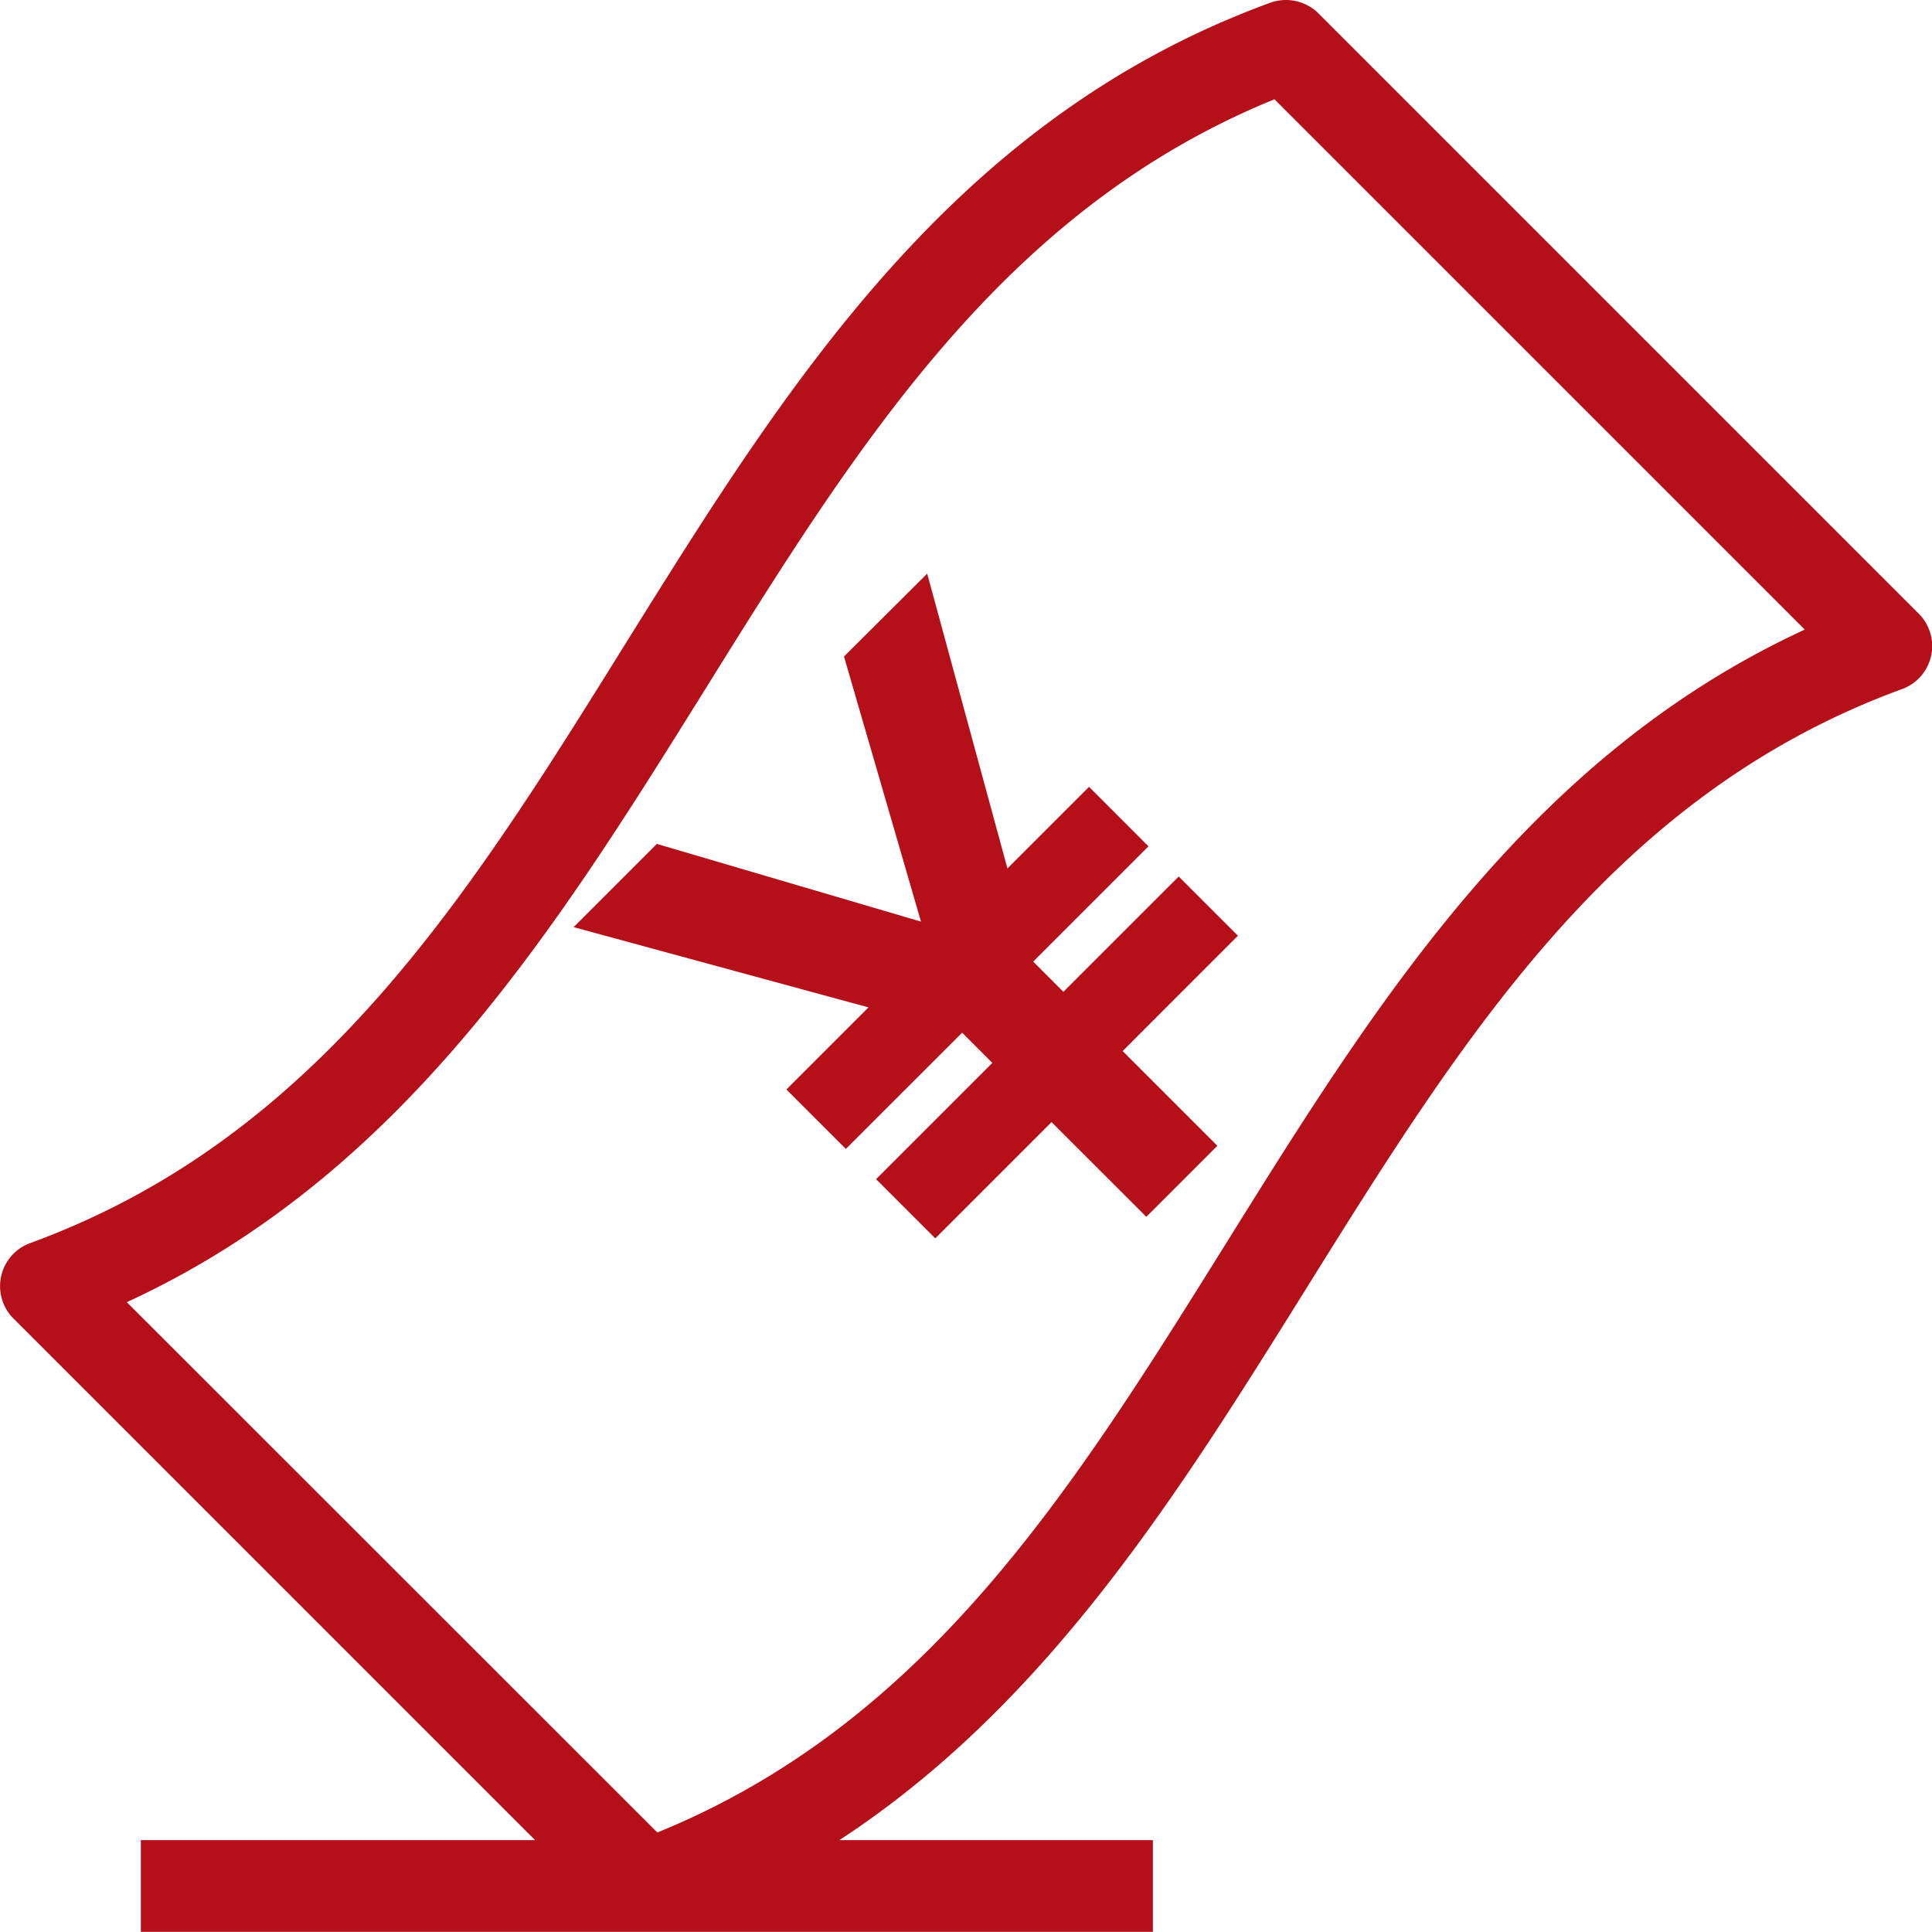
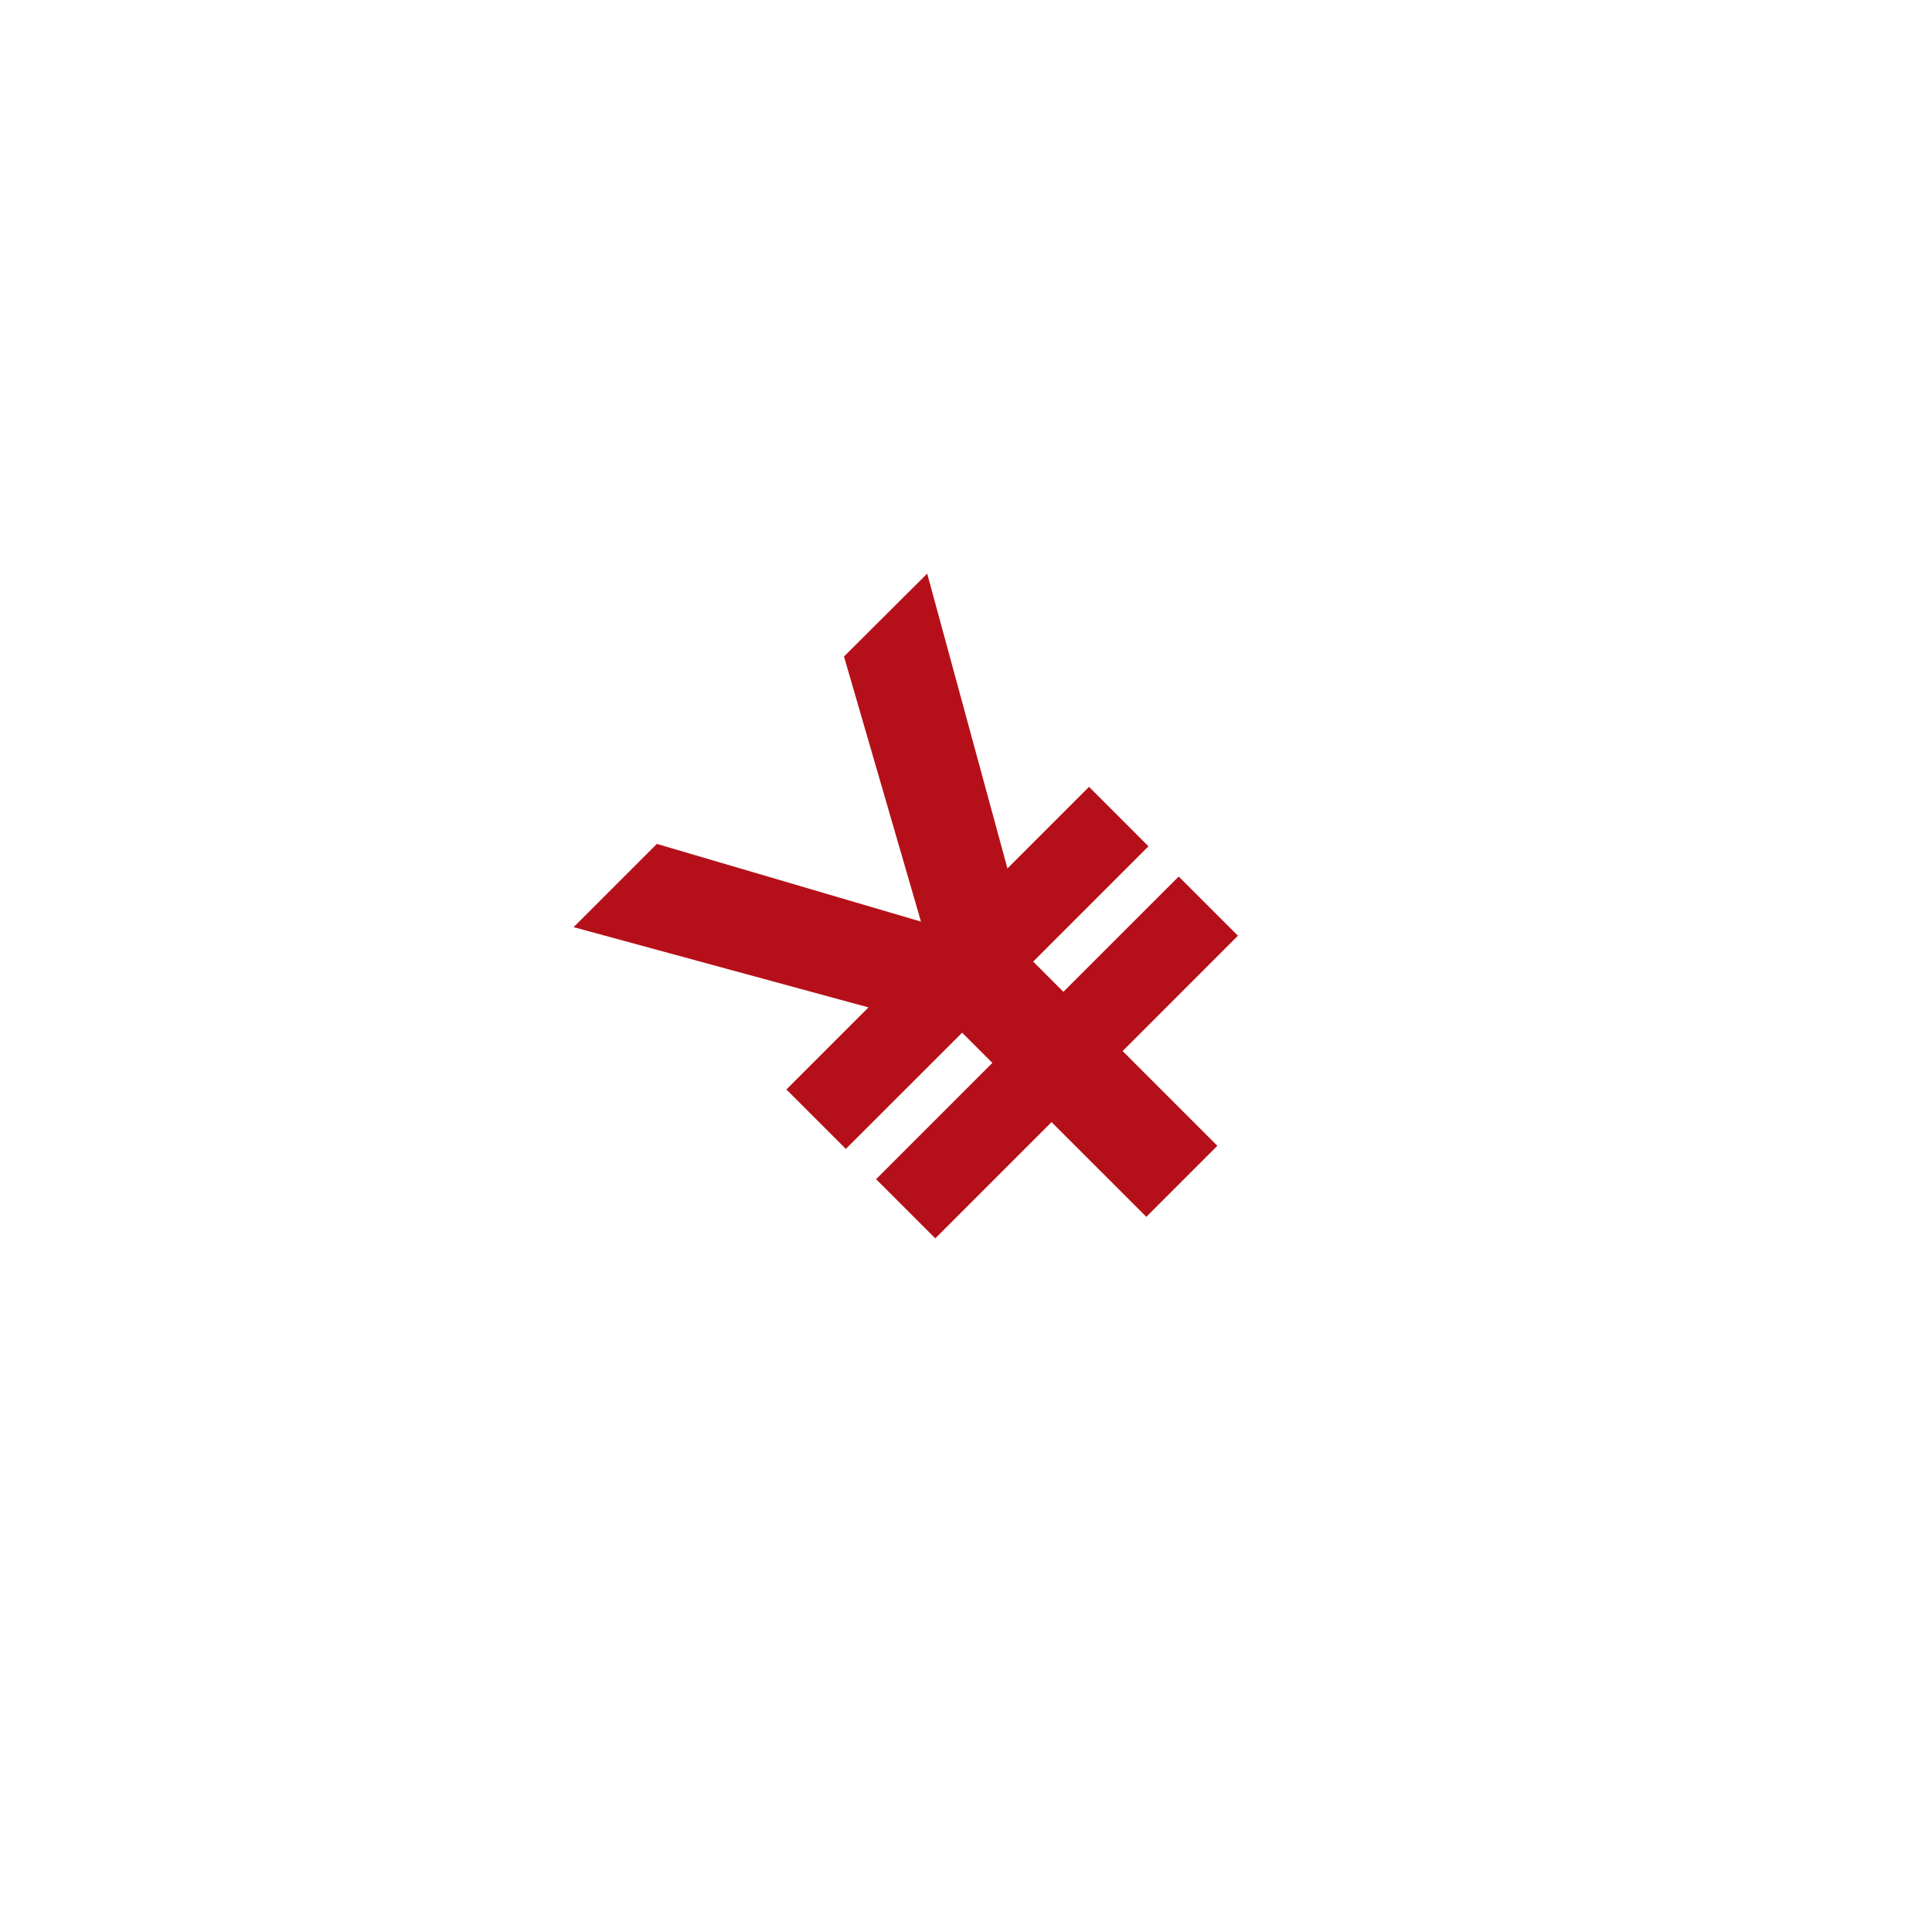
<svg xmlns="http://www.w3.org/2000/svg" id="Layer_1" data-name="Layer 1" viewBox="0 0 43.237 43.233">
  <defs>
    <style>.cls-1{fill:#b51019;}</style>
  </defs>
  <title>menu_top_sp03</title>
-   <path class="cls-1" d="M412.3,203.571l-13.431-13.431a1.036,1.036,0,0,0-1.082-.238c-7.108,2.6-10.813,8.547-14.4,14.3-3.549,5.707-6.908,11.1-13.35,13.458a1.025,1.025,0,0,0-.373,1.688l11.673,11.673h-8.823v2.056h22.649v-2.056h-7.016c4.647-3.04,7.573-7.735,10.424-12.306,3.554-5.7,6.913-11.095,13.356-13.453A1.025,1.025,0,0,0,412.3,203.571ZM396.823,217.63c-3.446,5.528-6.7,10.754-12.75,13.22L372.2,218.982c6.167-2.84,9.6-8.352,12.934-13.7,3.44-5.528,6.7-10.754,12.75-13.22l11.868,11.868C403.59,206.773,400.155,212.285,396.823,217.63Z" transform="translate(-369.362 -189.84)" />
  <polygon class="cls-1" points="23.798 22.196 23.122 21.52 25.702 18.94 24.372 17.609 22.546 19.435 20.75 12.837 18.888 14.692 20.611 20.625 14.7 18.886 12.837 20.749 19.436 22.545 17.599 24.382 18.93 25.712 21.532 23.111 22.208 23.787 19.606 26.389 20.931 27.714 23.533 25.112 25.654 27.232 27.244 25.642 25.124 23.522 27.704 20.941 26.379 19.616 23.798 22.196" />
</svg>